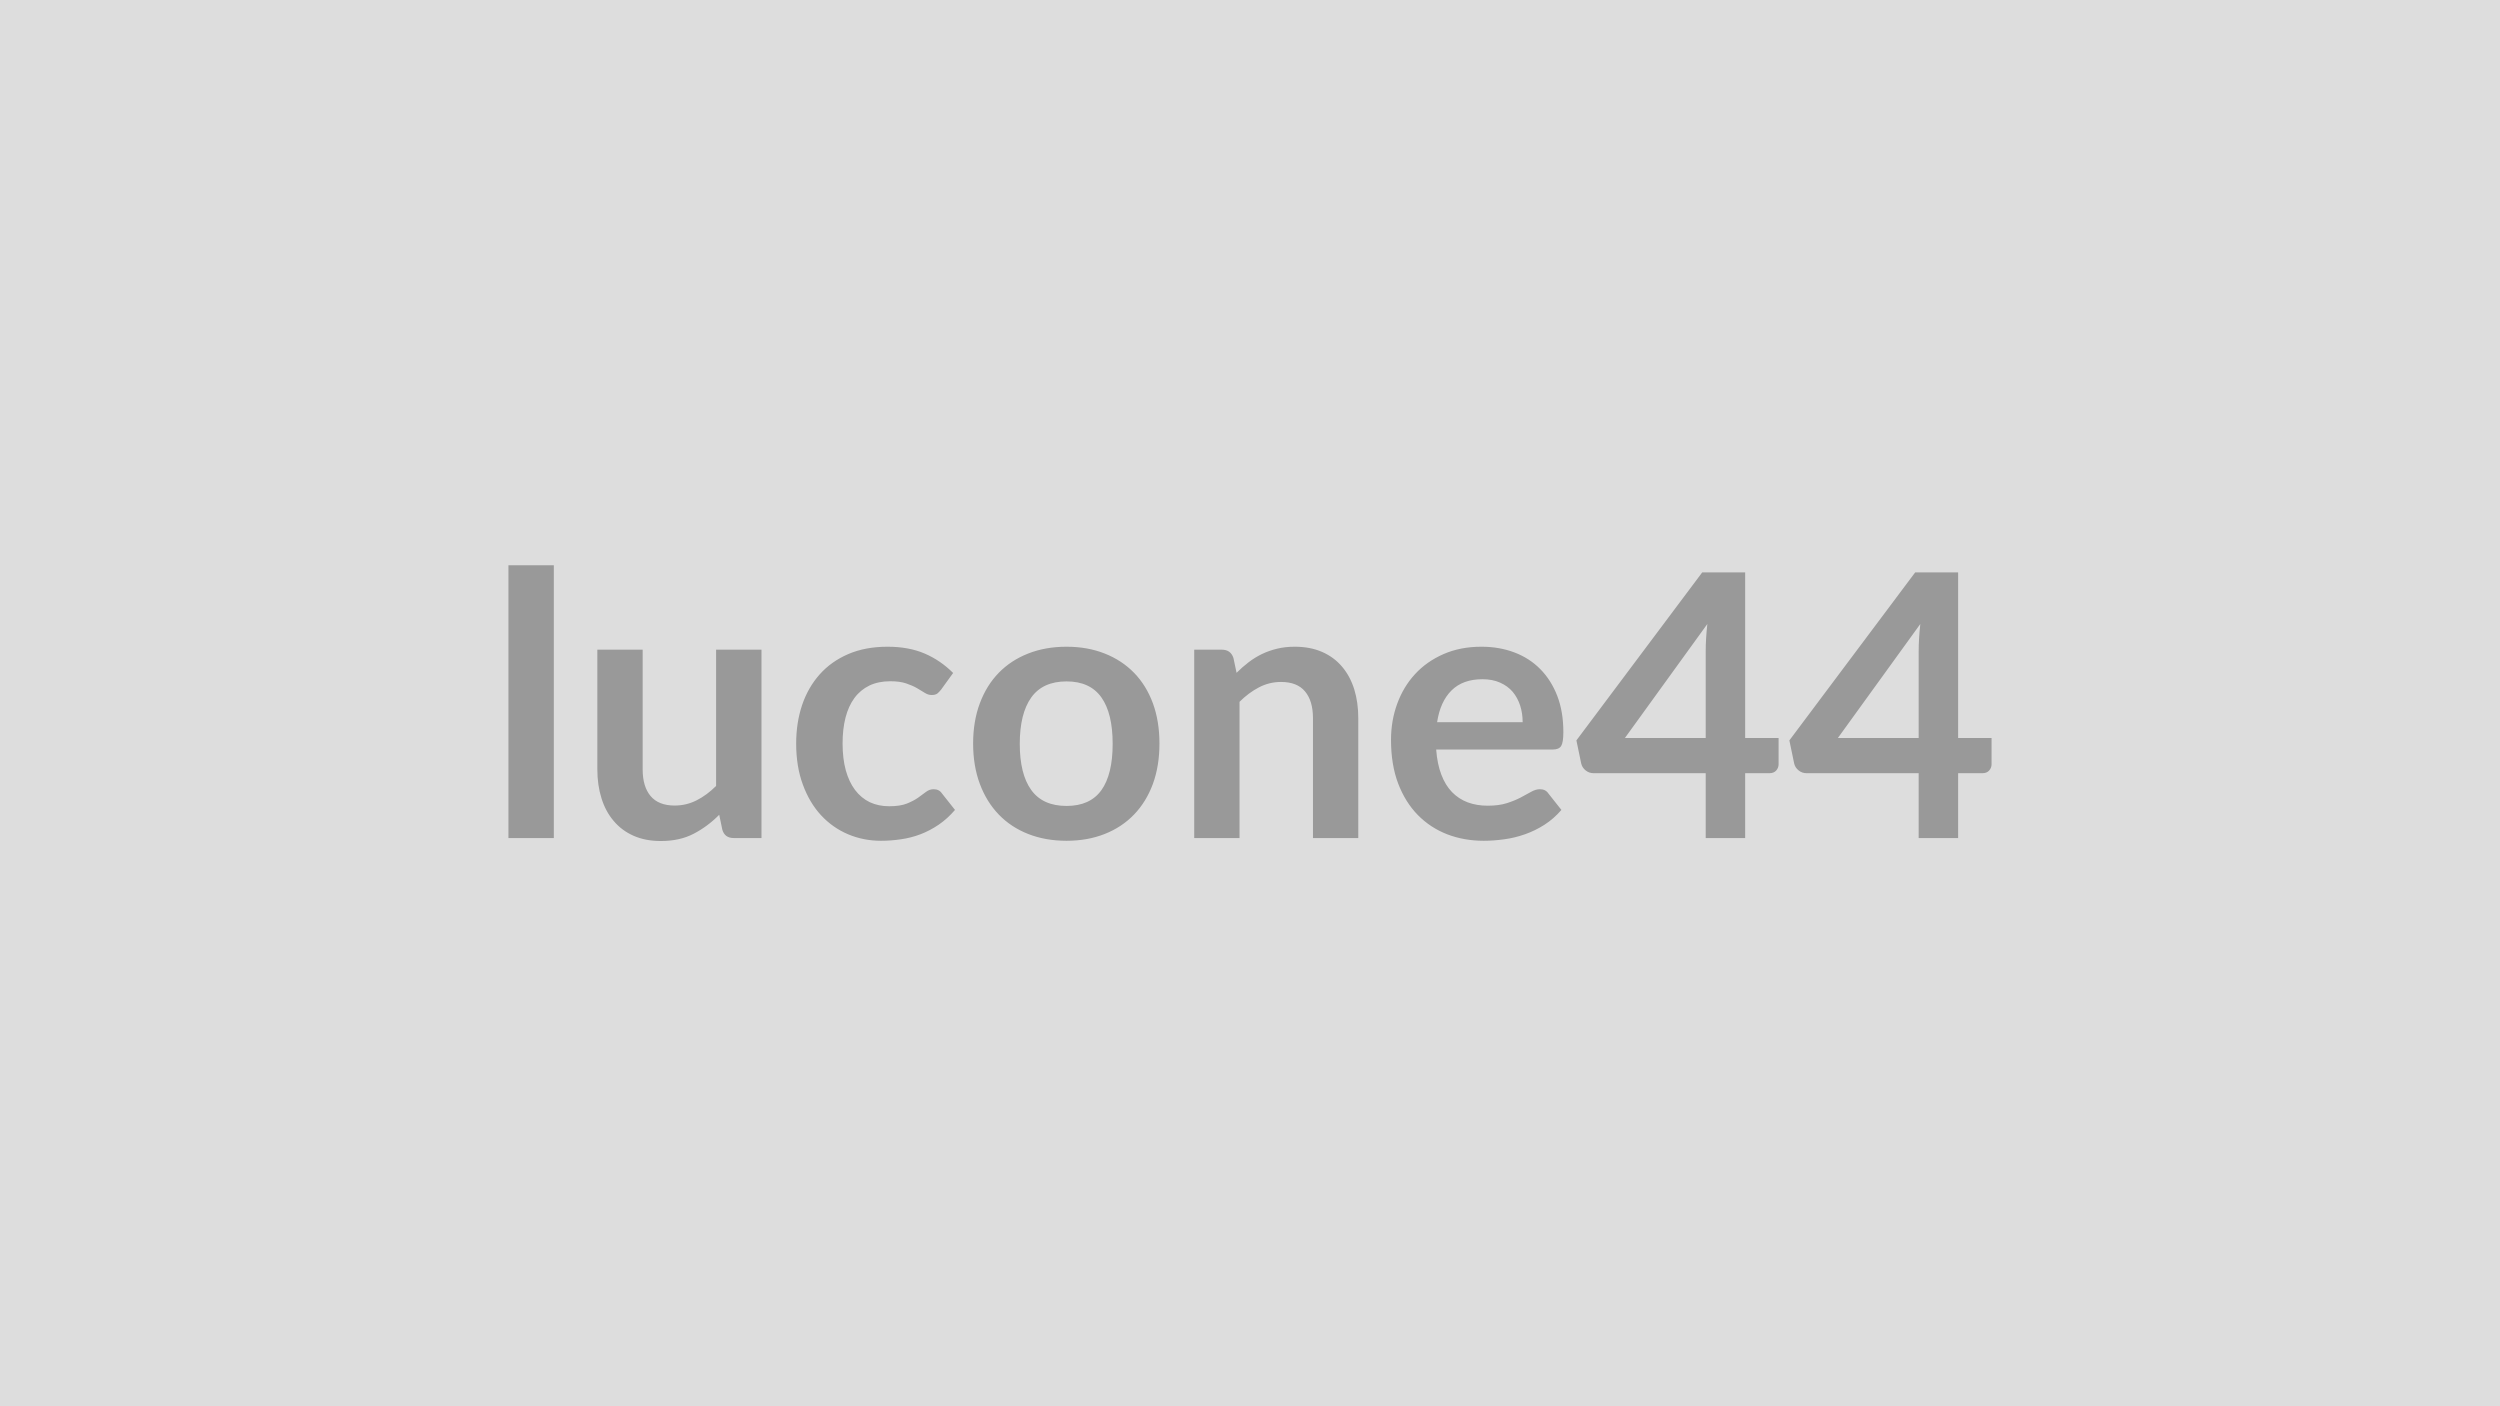
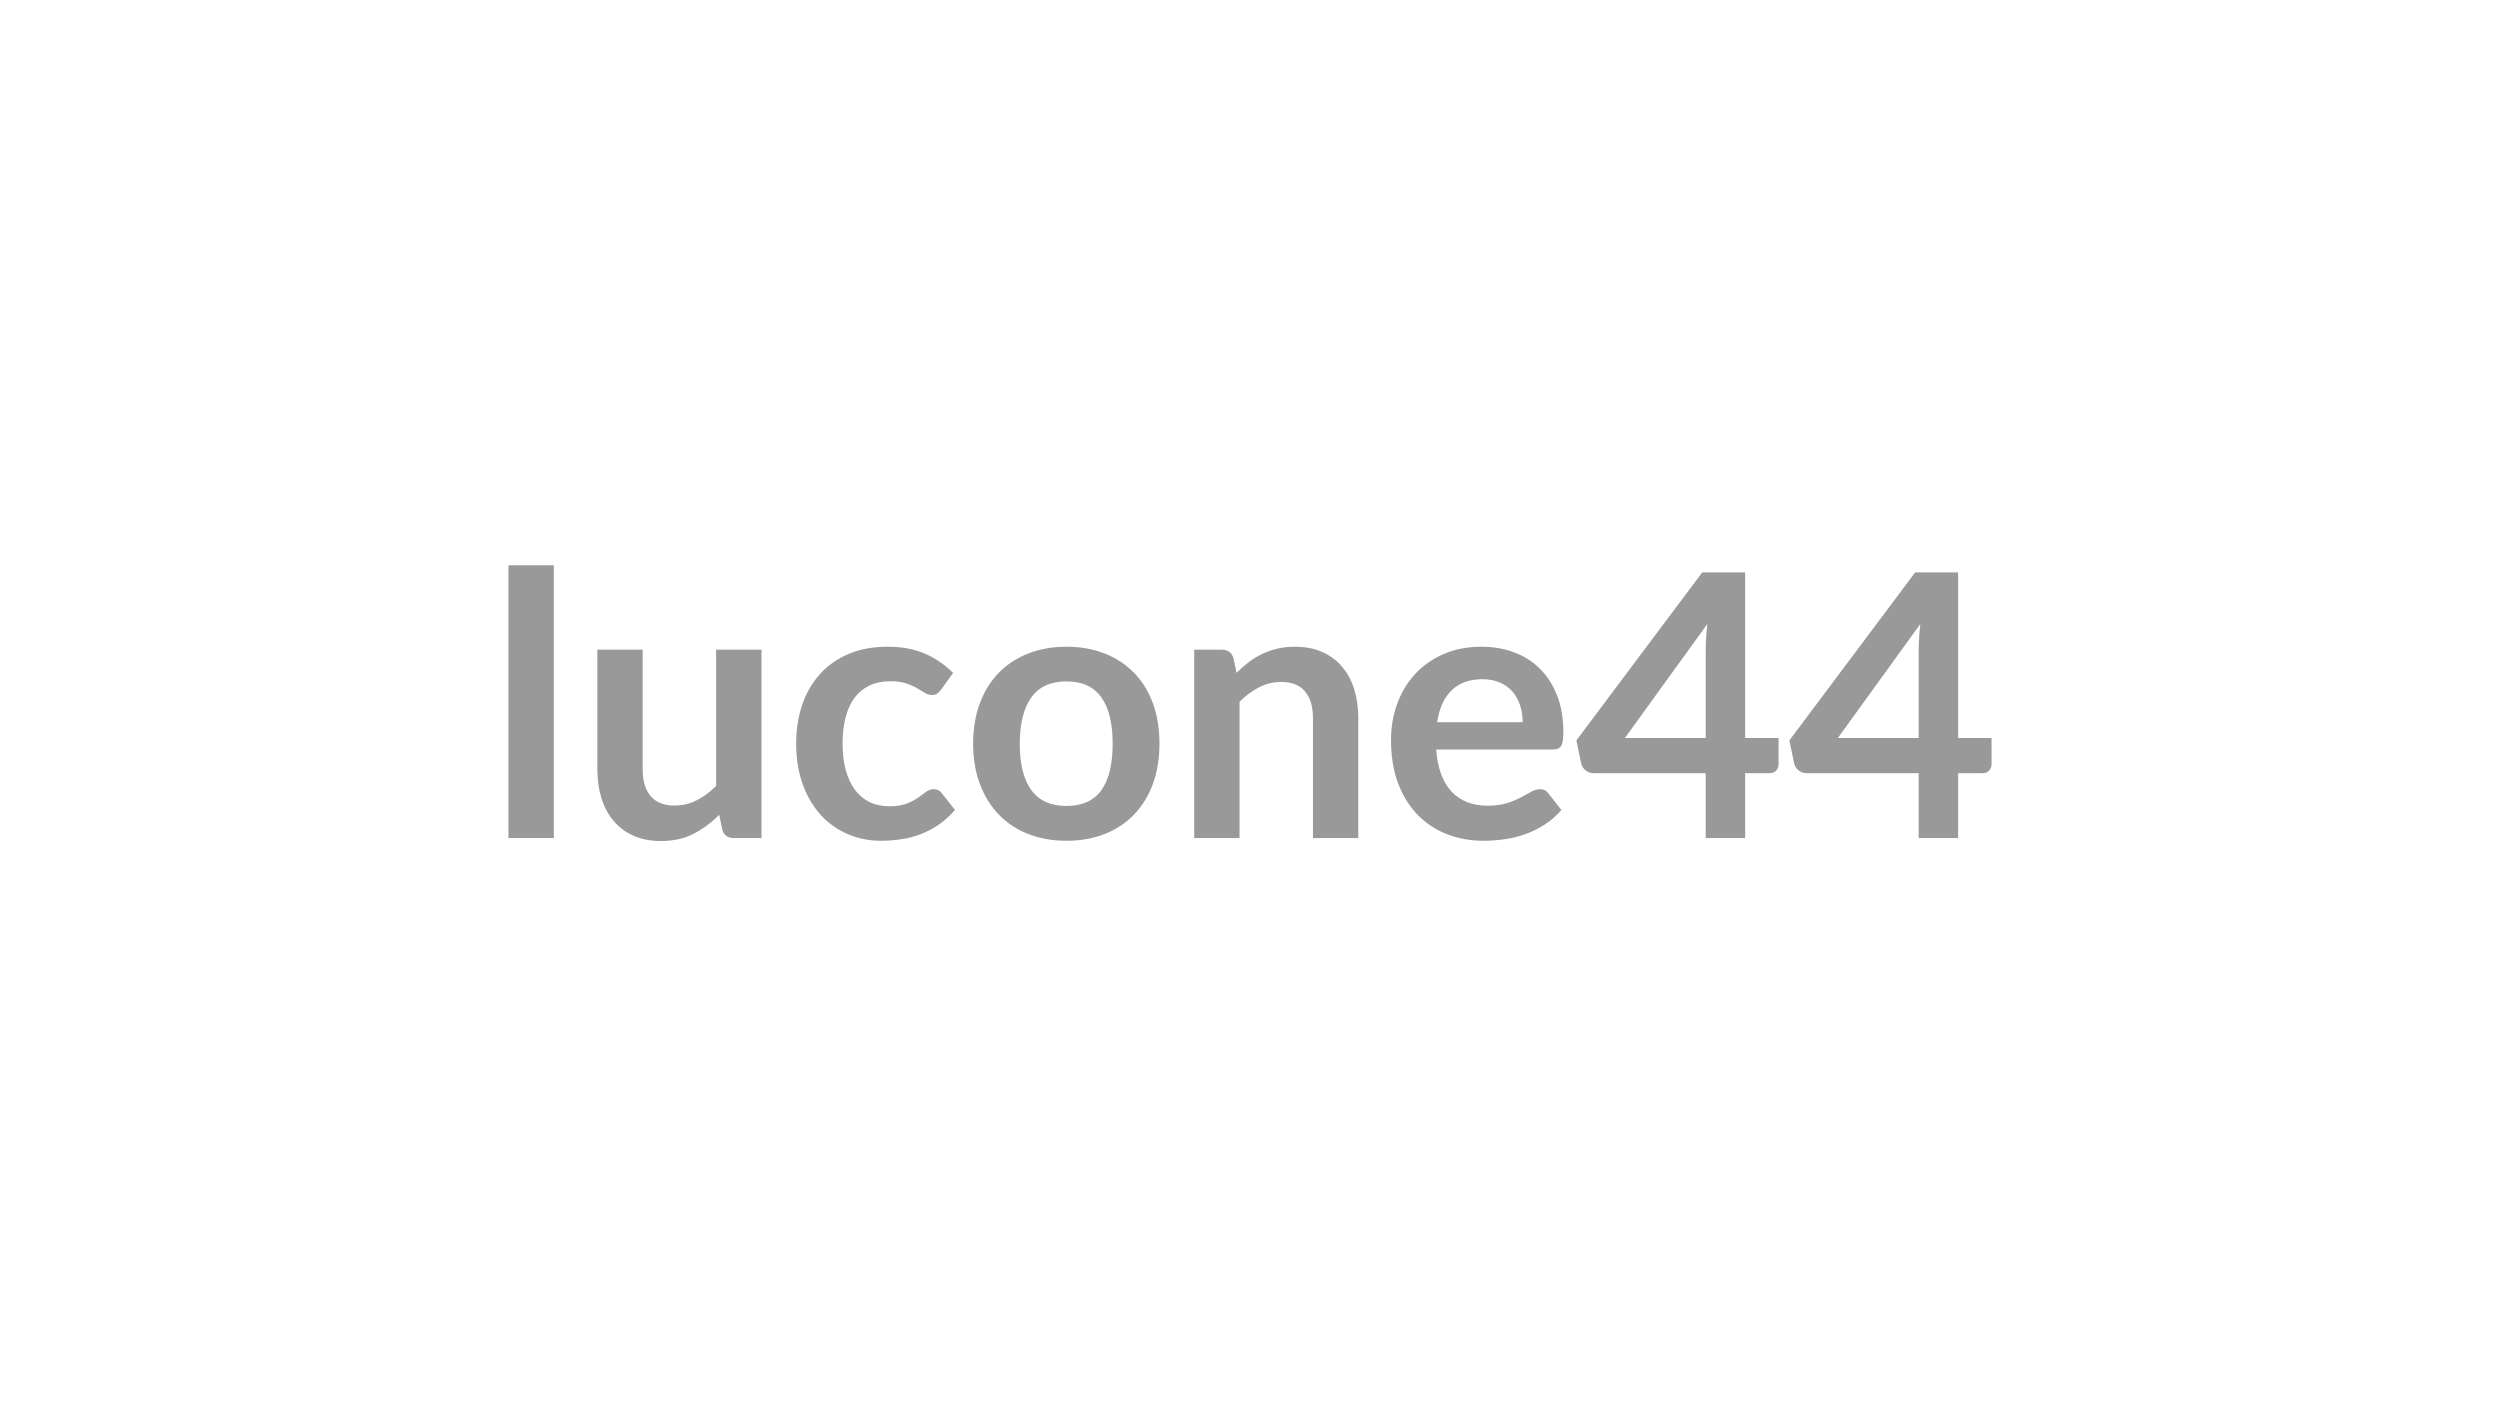
<svg xmlns="http://www.w3.org/2000/svg" width="320" height="180" viewBox="0 0 320 180">
-   <rect width="100%" height="100%" fill="#DDDDDD" />
  <path fill="#999999" d="M65.08 72.35h5.81v34.92h-5.81zm26.58 10.81h5.81v24.11h-3.55q-1.15 0-1.46-1.06l-.4-1.92q-1.48 1.5-3.27 2.43-1.78.93-4.2.93-1.98 0-3.49-.67-1.52-.67-2.55-1.9-1.04-1.22-1.56-2.9-.53-1.68-.53-3.7V83.16h5.8v15.32q0 2.21 1.02 3.42 1.03 1.21 3.07 1.21 1.5 0 2.82-.67t2.49-1.84zM122 86.14l-1.53 2.12q-.26.33-.5.52-.25.18-.72.18-.45 0-.87-.27t-1.01-.61-1.4-.61-2.01-.27q-1.52 0-2.68.55-1.15.56-1.91 1.59t-1.14 2.5-.38 3.33q0 1.92.41 3.43.42 1.5 1.19 2.52.78 1.03 1.88 1.56 1.11.52 2.49.52 1.39 0 2.25-.34.85-.34 1.44-.75t1.02-.75q.44-.34.98-.34.7 0 1.06.54l1.67 2.11q-.97 1.13-2.1 1.9-1.12.76-2.33 1.22t-2.5.64q-1.28.19-2.55.19-2.23 0-4.2-.83-1.98-.84-3.46-2.43-1.48-1.6-2.33-3.92-.86-2.31-.86-5.27 0-2.66.76-4.93.77-2.26 2.25-3.92t3.66-2.6q2.19-.94 5.03-.94 2.7 0 4.74.87 2.03.87 3.65 2.49m14.52-3.36q2.68 0 4.88.87t3.76 2.47 2.41 3.9q.84 2.3.84 5.15 0 2.86-.84 5.17-.85 2.3-2.41 3.92t-3.76 2.49-4.88.87q-2.7 0-4.91-.87t-3.77-2.49-2.42-3.92q-.86-2.31-.86-5.17 0-2.85.86-5.15t2.42-3.9 3.77-2.47 4.91-.87m0 20.38q3.01 0 4.46-2.02 1.44-2.02 1.44-5.93 0-3.9-1.44-5.94-1.45-2.05-4.46-2.05-3.05 0-4.52 2.06t-1.47 5.93q0 3.88 1.47 5.91 1.47 2.04 4.52 2.04m21.36-18.94.4 1.9q.73-.73 1.54-1.35t1.72-1.06q.9-.43 1.94-.68 1.03-.25 2.25-.25 1.98 0 3.51.67 1.52.67 2.54 1.88 1.03 1.21 1.56 2.89.52 1.68.52 3.7v15.35h-5.8V91.92q0-2.2-1.01-3.41-1.01-1.22-3.08-1.22-1.5 0-2.82.69-1.31.68-2.49 1.85v17.44h-5.8V83.16h3.54q1.13 0 1.48 1.06m26.07 8.22h10.95q0-1.13-.32-2.13-.32-.99-.95-1.75-.64-.75-1.61-1.18-.98-.44-2.27-.44-2.51 0-3.96 1.44-1.44 1.43-1.84 4.06m14.8 3.5h-14.92q.14 1.86.66 3.21.51 1.35 1.36 2.23t2.01 1.32q1.16.43 2.57.43t2.43-.32q1.03-.33 1.79-.73t1.34-.73 1.12-.33q.72 0 1.08.54l1.67 2.11q-.97 1.13-2.17 1.9-1.19.76-2.5 1.22-1.3.46-2.65.64-1.36.19-2.62.19-2.52 0-4.68-.83-2.16-.84-3.76-2.47t-2.52-4.04q-.91-2.41-.91-5.58 0-2.47.8-4.64.8-2.18 2.29-3.79t3.64-2.55 4.85-.94q2.28 0 4.21.73t3.31 2.13q1.39 1.4 2.18 3.43.78 2.03.78 4.64 0 1.32-.28 1.77-.28.46-1.08.46m9.24-1.48h10.34V83.35q0-1.58.21-3.48zm15.39 0h4.28v3.36q0 .47-.31.81-.3.34-.87.34h-3.1v8.3h-5.05v-8.3h-14.34q-.59 0-1.03-.36-.45-.36-.57-.9l-.61-2.94 16.1-21.5h5.5zm11.87 0h10.34V83.35q0-1.58.21-3.48zm15.39 0h4.28v3.36q0 .47-.31.81-.3.34-.87.34h-3.1v8.3h-5.05v-8.3h-14.34q-.59 0-1.03-.36-.45-.36-.57-.9l-.61-2.94 16.1-21.5h5.5z" />
</svg>